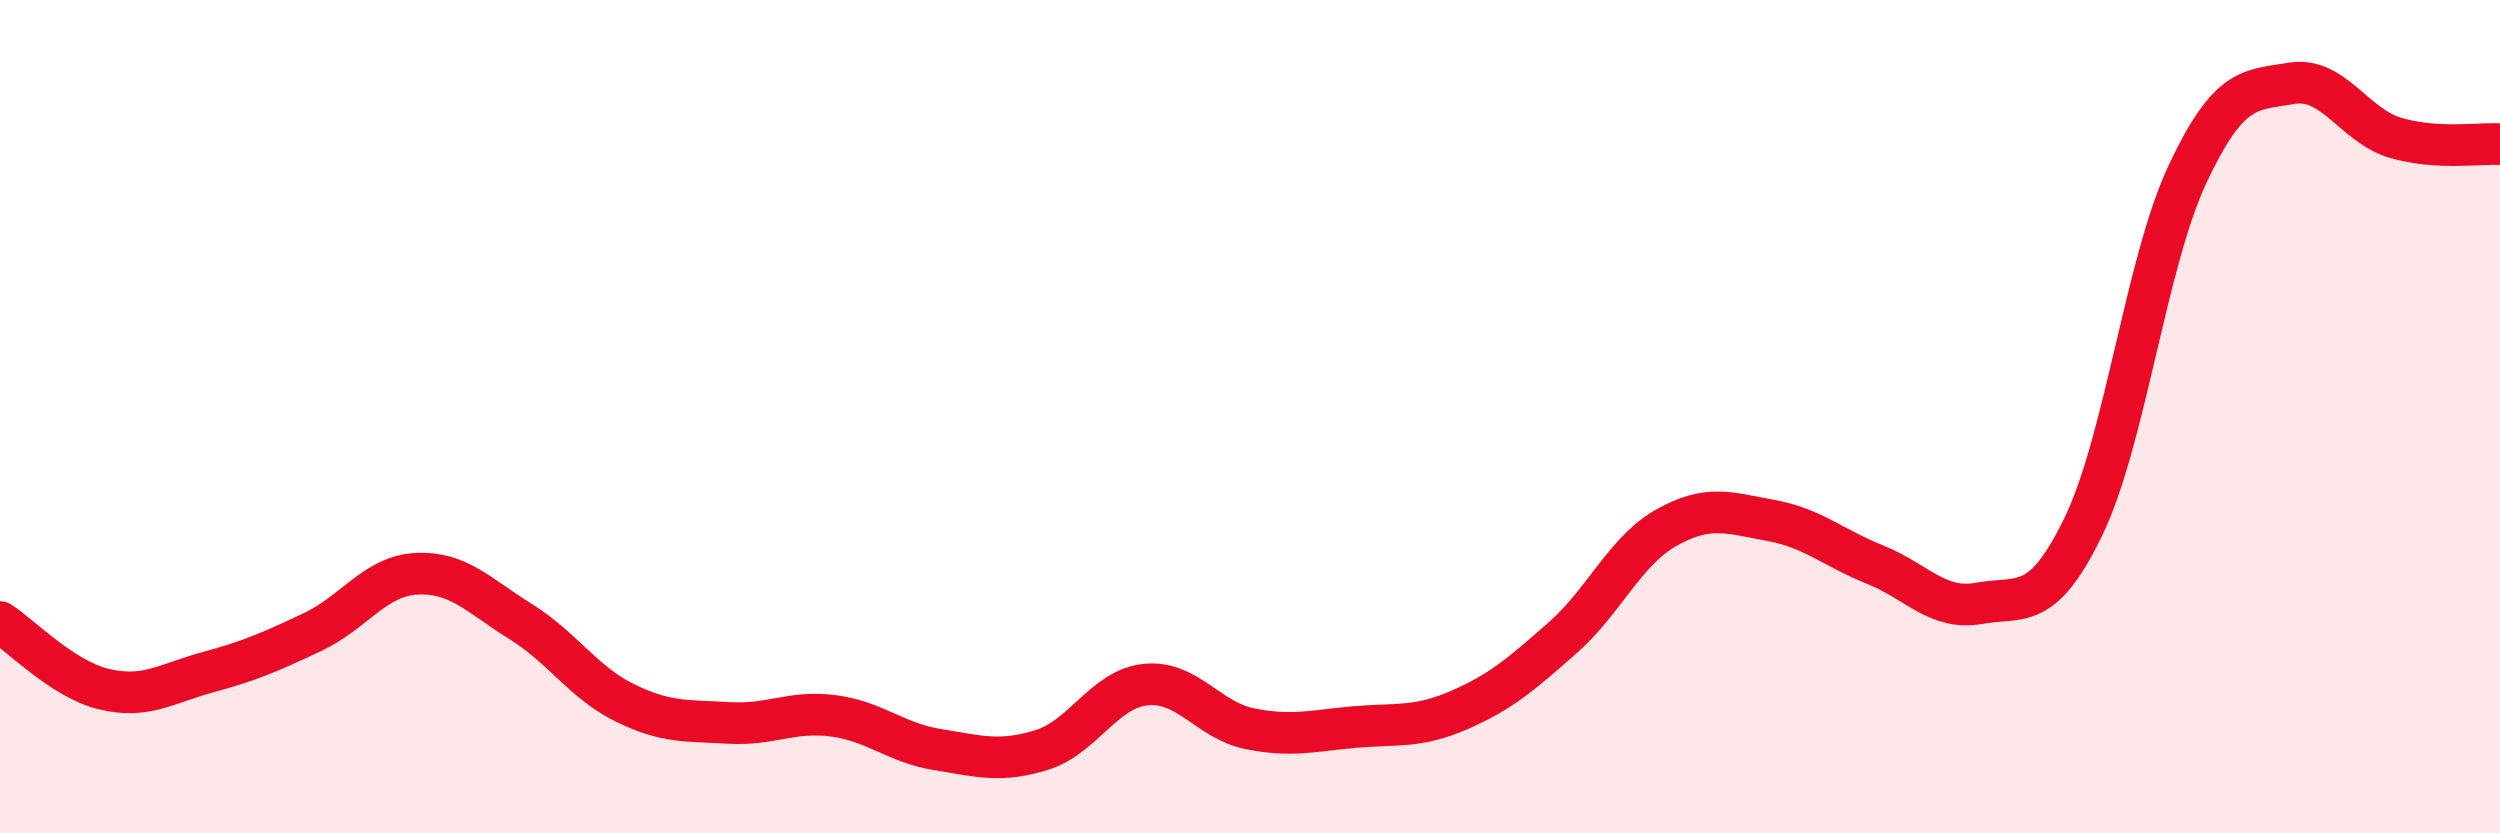
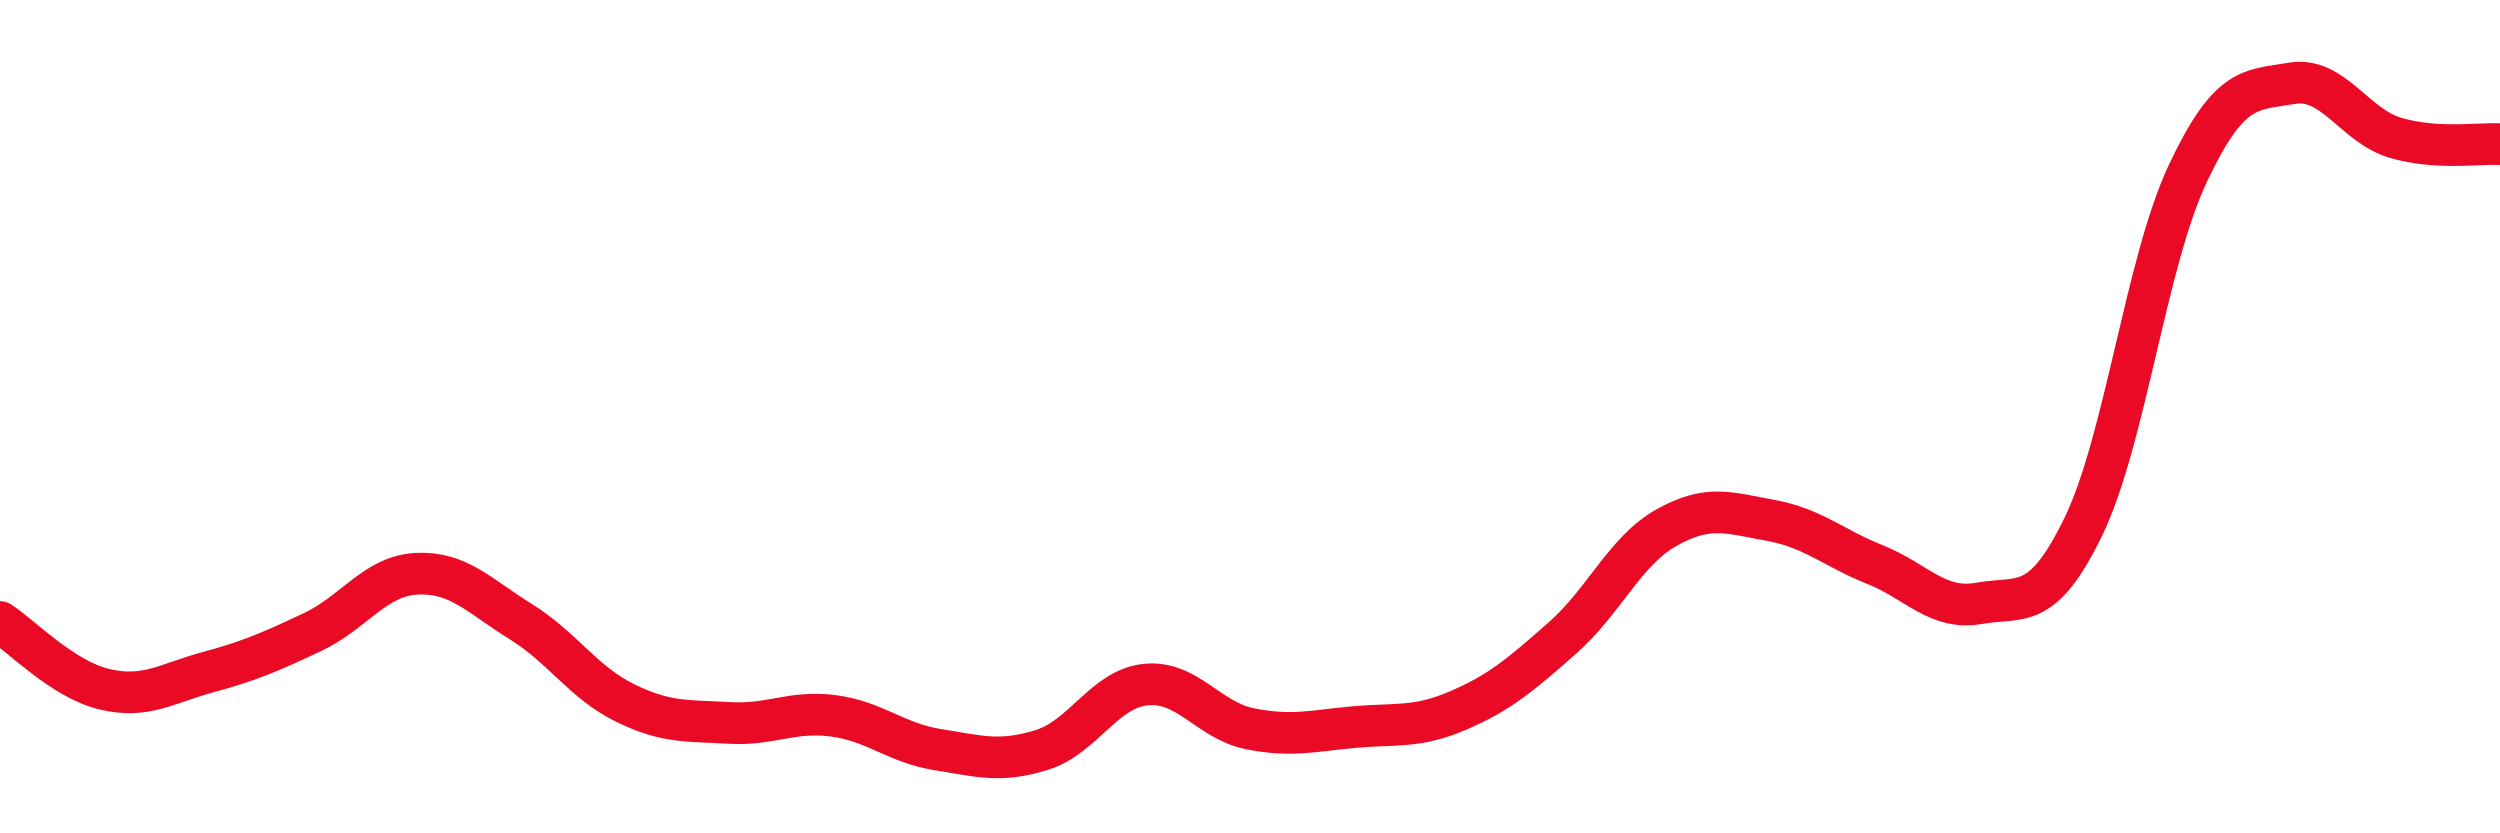
<svg xmlns="http://www.w3.org/2000/svg" width="60" height="20" viewBox="0 0 60 20">
-   <path d="M 0,14.93 C 0.5,15.25 1.5,16.3 2.5,16.54 C 3.5,16.78 4,16.4 5,16.13 C 6,15.86 6.5,15.64 7.5,15.17 C 8.5,14.7 9,13.82 10,13.77 C 11,13.72 11.5,14.3 12.5,14.92 C 13.5,15.54 14,16.38 15,16.87 C 16,17.36 16.5,17.29 17.5,17.35 C 18.5,17.41 19,17.05 20,17.18 C 21,17.31 21.5,17.83 22.5,17.99 C 23.5,18.15 24,18.31 25,18 C 26,17.69 26.5,16.53 27.5,16.43 C 28.5,16.33 29,17.29 30,17.49 C 31,17.69 31.5,17.54 32.5,17.45 C 33.5,17.36 34,17.48 35,17.05 C 36,16.62 36.5,16.19 37.5,15.31 C 38.5,14.43 39,13.22 40,12.66 C 41,12.1 41.5,12.31 42.5,12.49 C 43.5,12.67 44,13.15 45,13.55 C 46,13.95 46.5,14.66 47.5,14.48 C 48.5,14.3 49,14.7 50,12.64 C 51,10.58 51.5,6.31 52.5,4.18 C 53.5,2.05 54,2.17 55,2 C 56,1.83 56.5,3.02 57.5,3.31 C 58.5,3.6 59.5,3.43 60,3.46L60 20L0 20Z" fill="#EB0A25" opacity="0.1" stroke-linecap="round" stroke-linejoin="round" />
  <path d="M 0,14.93 C 0.5,15.25 1.5,16.3 2.5,16.54 C 3.5,16.78 4,16.4 5,16.13 C 6,15.86 6.5,15.64 7.5,15.17 C 8.5,14.7 9,13.82 10,13.77 C 11,13.72 11.5,14.3 12.5,14.92 C 13.5,15.54 14,16.38 15,16.87 C 16,17.36 16.5,17.29 17.5,17.35 C 18.5,17.41 19,17.05 20,17.18 C 21,17.31 21.5,17.83 22.5,17.99 C 23.5,18.15 24,18.31 25,18 C 26,17.69 26.5,16.53 27.5,16.43 C 28.5,16.33 29,17.29 30,17.49 C 31,17.69 31.5,17.54 32.5,17.45 C 33.5,17.36 34,17.48 35,17.05 C 36,16.62 36.5,16.19 37.5,15.31 C 38.5,14.43 39,13.22 40,12.66 C 41,12.1 41.5,12.31 42.5,12.49 C 43.5,12.67 44,13.15 45,13.55 C 46,13.95 46.5,14.66 47.5,14.48 C 48.5,14.3 49,14.7 50,12.64 C 51,10.58 51.5,6.31 52.5,4.18 C 53.5,2.05 54,2.17 55,2 C 56,1.83 56.5,3.02 57.5,3.31 C 58.5,3.6 59.5,3.43 60,3.46" stroke="#EB0A25" stroke-width="1" fill="none" stroke-linecap="round" stroke-linejoin="round" />
</svg>